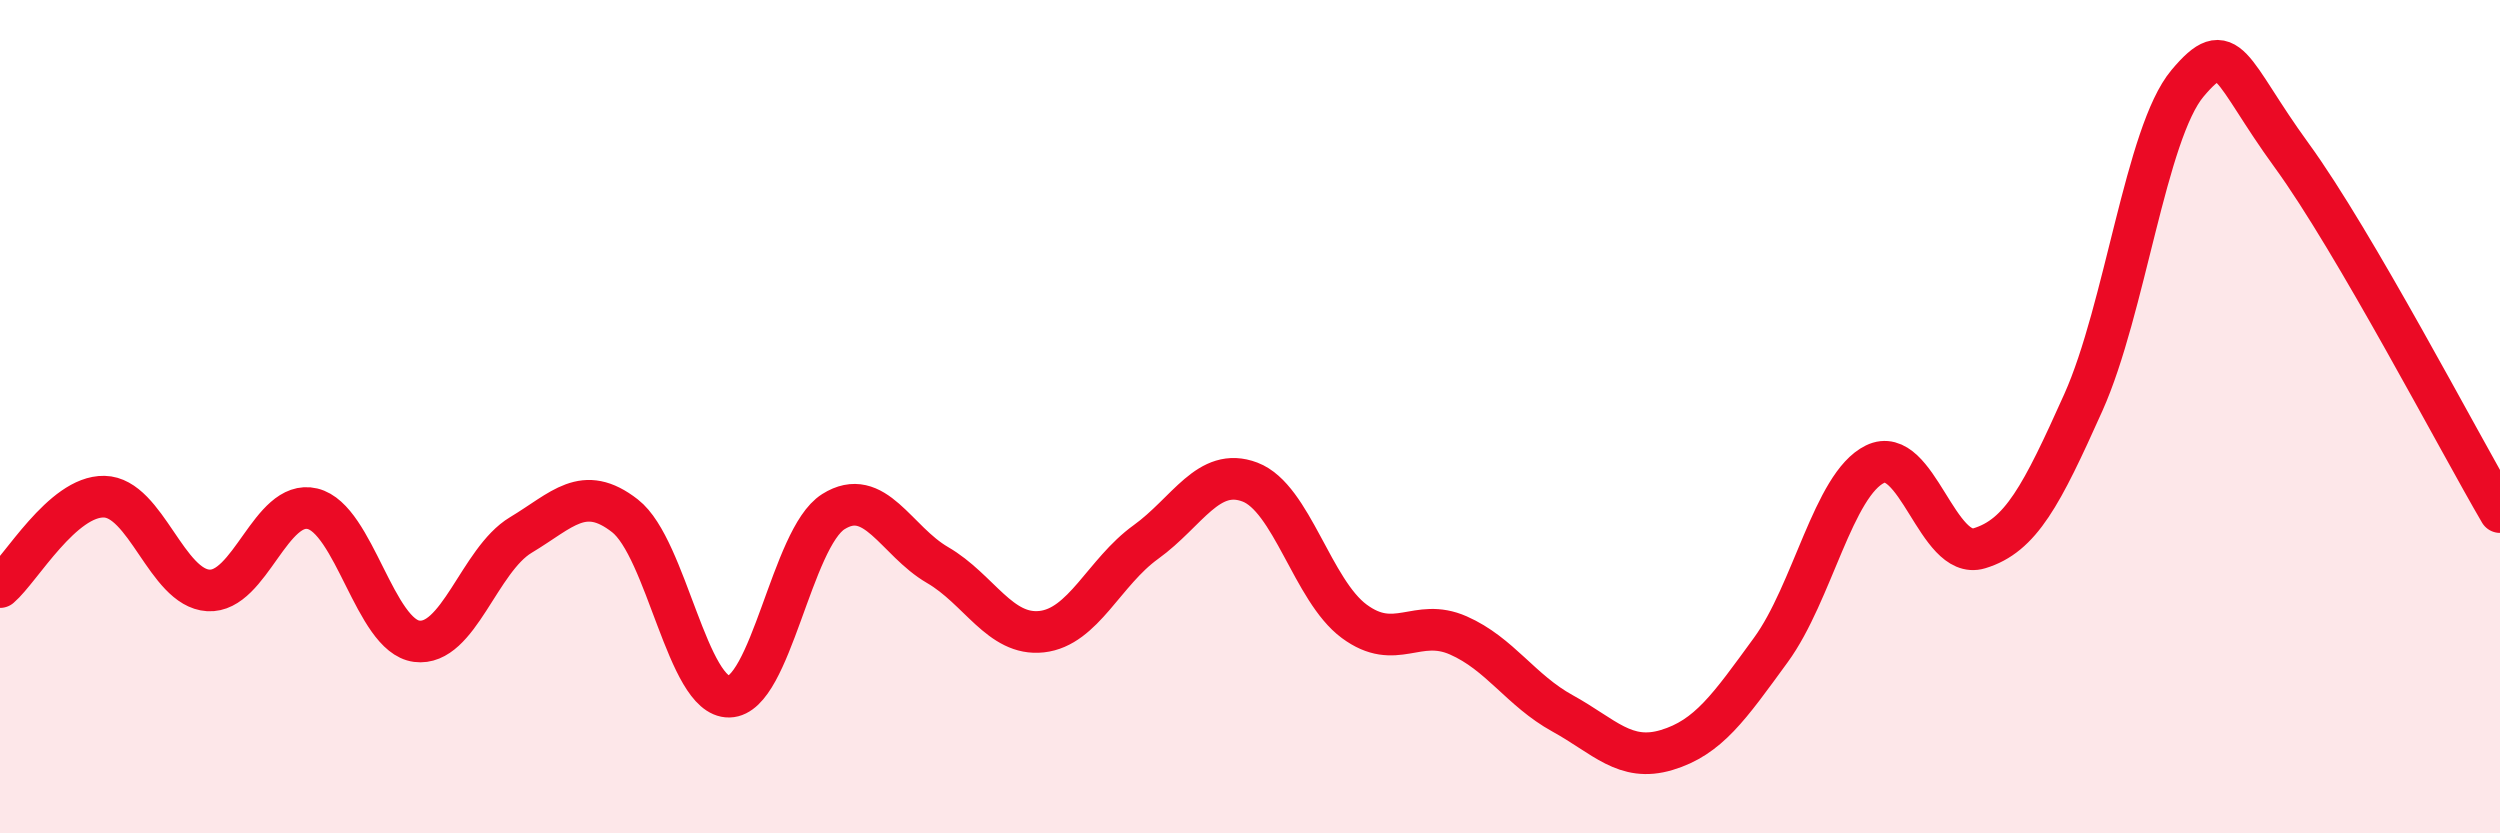
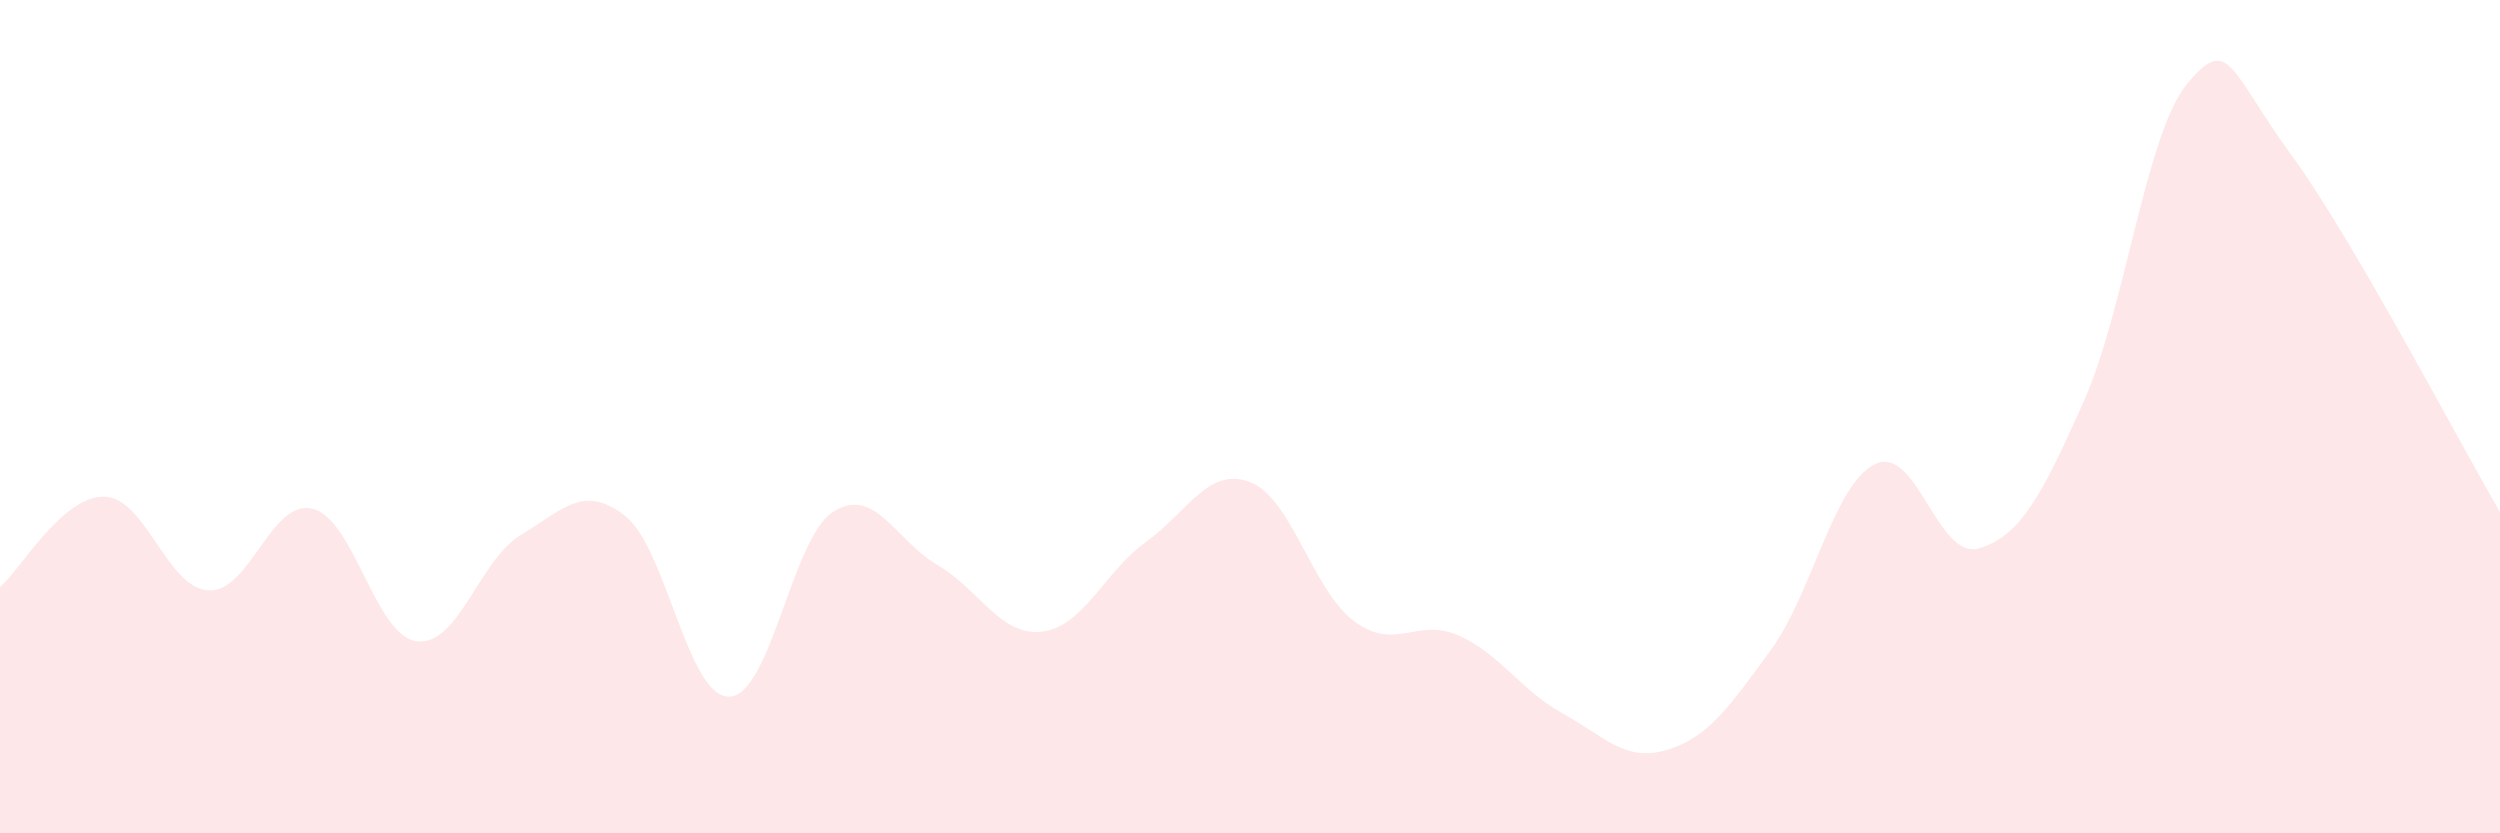
<svg xmlns="http://www.w3.org/2000/svg" width="60" height="20" viewBox="0 0 60 20">
  <path d="M 0,14.09 C 0.5,13.66 1.5,11.9 2.5,11.92 C 3.5,11.94 4,14.11 5,14.17 C 6,14.23 6.5,11.97 7.5,12.21 C 8.5,12.45 9,15.26 10,15.39 C 11,15.52 11.5,13.44 12.5,12.84 C 13.5,12.24 14,11.6 15,12.38 C 16,13.16 16.5,16.74 17.5,16.72 C 18.5,16.7 19,12.91 20,12.28 C 21,11.65 21.5,12.98 22.5,13.56 C 23.5,14.14 24,15.27 25,15.16 C 26,15.05 26.5,13.73 27.5,13.01 C 28.5,12.29 29,11.19 30,11.57 C 31,11.95 31.5,14.17 32.5,14.91 C 33.5,15.65 34,14.81 35,15.25 C 36,15.69 36.5,16.57 37.5,17.12 C 38.5,17.67 39,18.3 40,18 C 41,17.7 41.5,16.97 42.5,15.6 C 43.5,14.23 44,11.63 45,11.14 C 46,10.65 46.5,13.46 47.5,13.16 C 48.5,12.86 49,11.89 50,9.66 C 51,7.43 51.5,3.19 52.5,2 C 53.5,0.81 53.5,1.67 55,3.73 C 56.5,5.79 59,10.58 60,12.29L60 20L0 20Z" fill="#EB0A25" opacity="0.1" stroke-linecap="round" stroke-linejoin="round" />
-   <path d="M 0,14.09 C 0.5,13.66 1.5,11.9 2.5,11.92 C 3.5,11.94 4,14.11 5,14.17 C 6,14.23 6.5,11.97 7.5,12.21 C 8.5,12.45 9,15.26 10,15.39 C 11,15.52 11.5,13.44 12.5,12.84 C 13.5,12.24 14,11.6 15,12.38 C 16,13.16 16.5,16.74 17.5,16.72 C 18.5,16.7 19,12.91 20,12.28 C 21,11.65 21.5,12.98 22.5,13.56 C 23.5,14.14 24,15.27 25,15.16 C 26,15.05 26.5,13.73 27.5,13.01 C 28.5,12.29 29,11.19 30,11.57 C 31,11.95 31.5,14.17 32.5,14.91 C 33.5,15.65 34,14.81 35,15.25 C 36,15.69 36.5,16.57 37.5,17.12 C 38.5,17.67 39,18.3 40,18 C 41,17.7 41.5,16.97 42.5,15.6 C 43.5,14.23 44,11.63 45,11.14 C 46,10.65 46.5,13.46 47.5,13.16 C 48.5,12.86 49,11.89 50,9.66 C 51,7.43 51.5,3.19 52.5,2 C 53.5,0.81 53.5,1.67 55,3.73 C 56.5,5.79 59,10.58 60,12.29" stroke="#EB0A25" stroke-width="1" fill="none" stroke-linecap="round" stroke-linejoin="round" />
</svg>